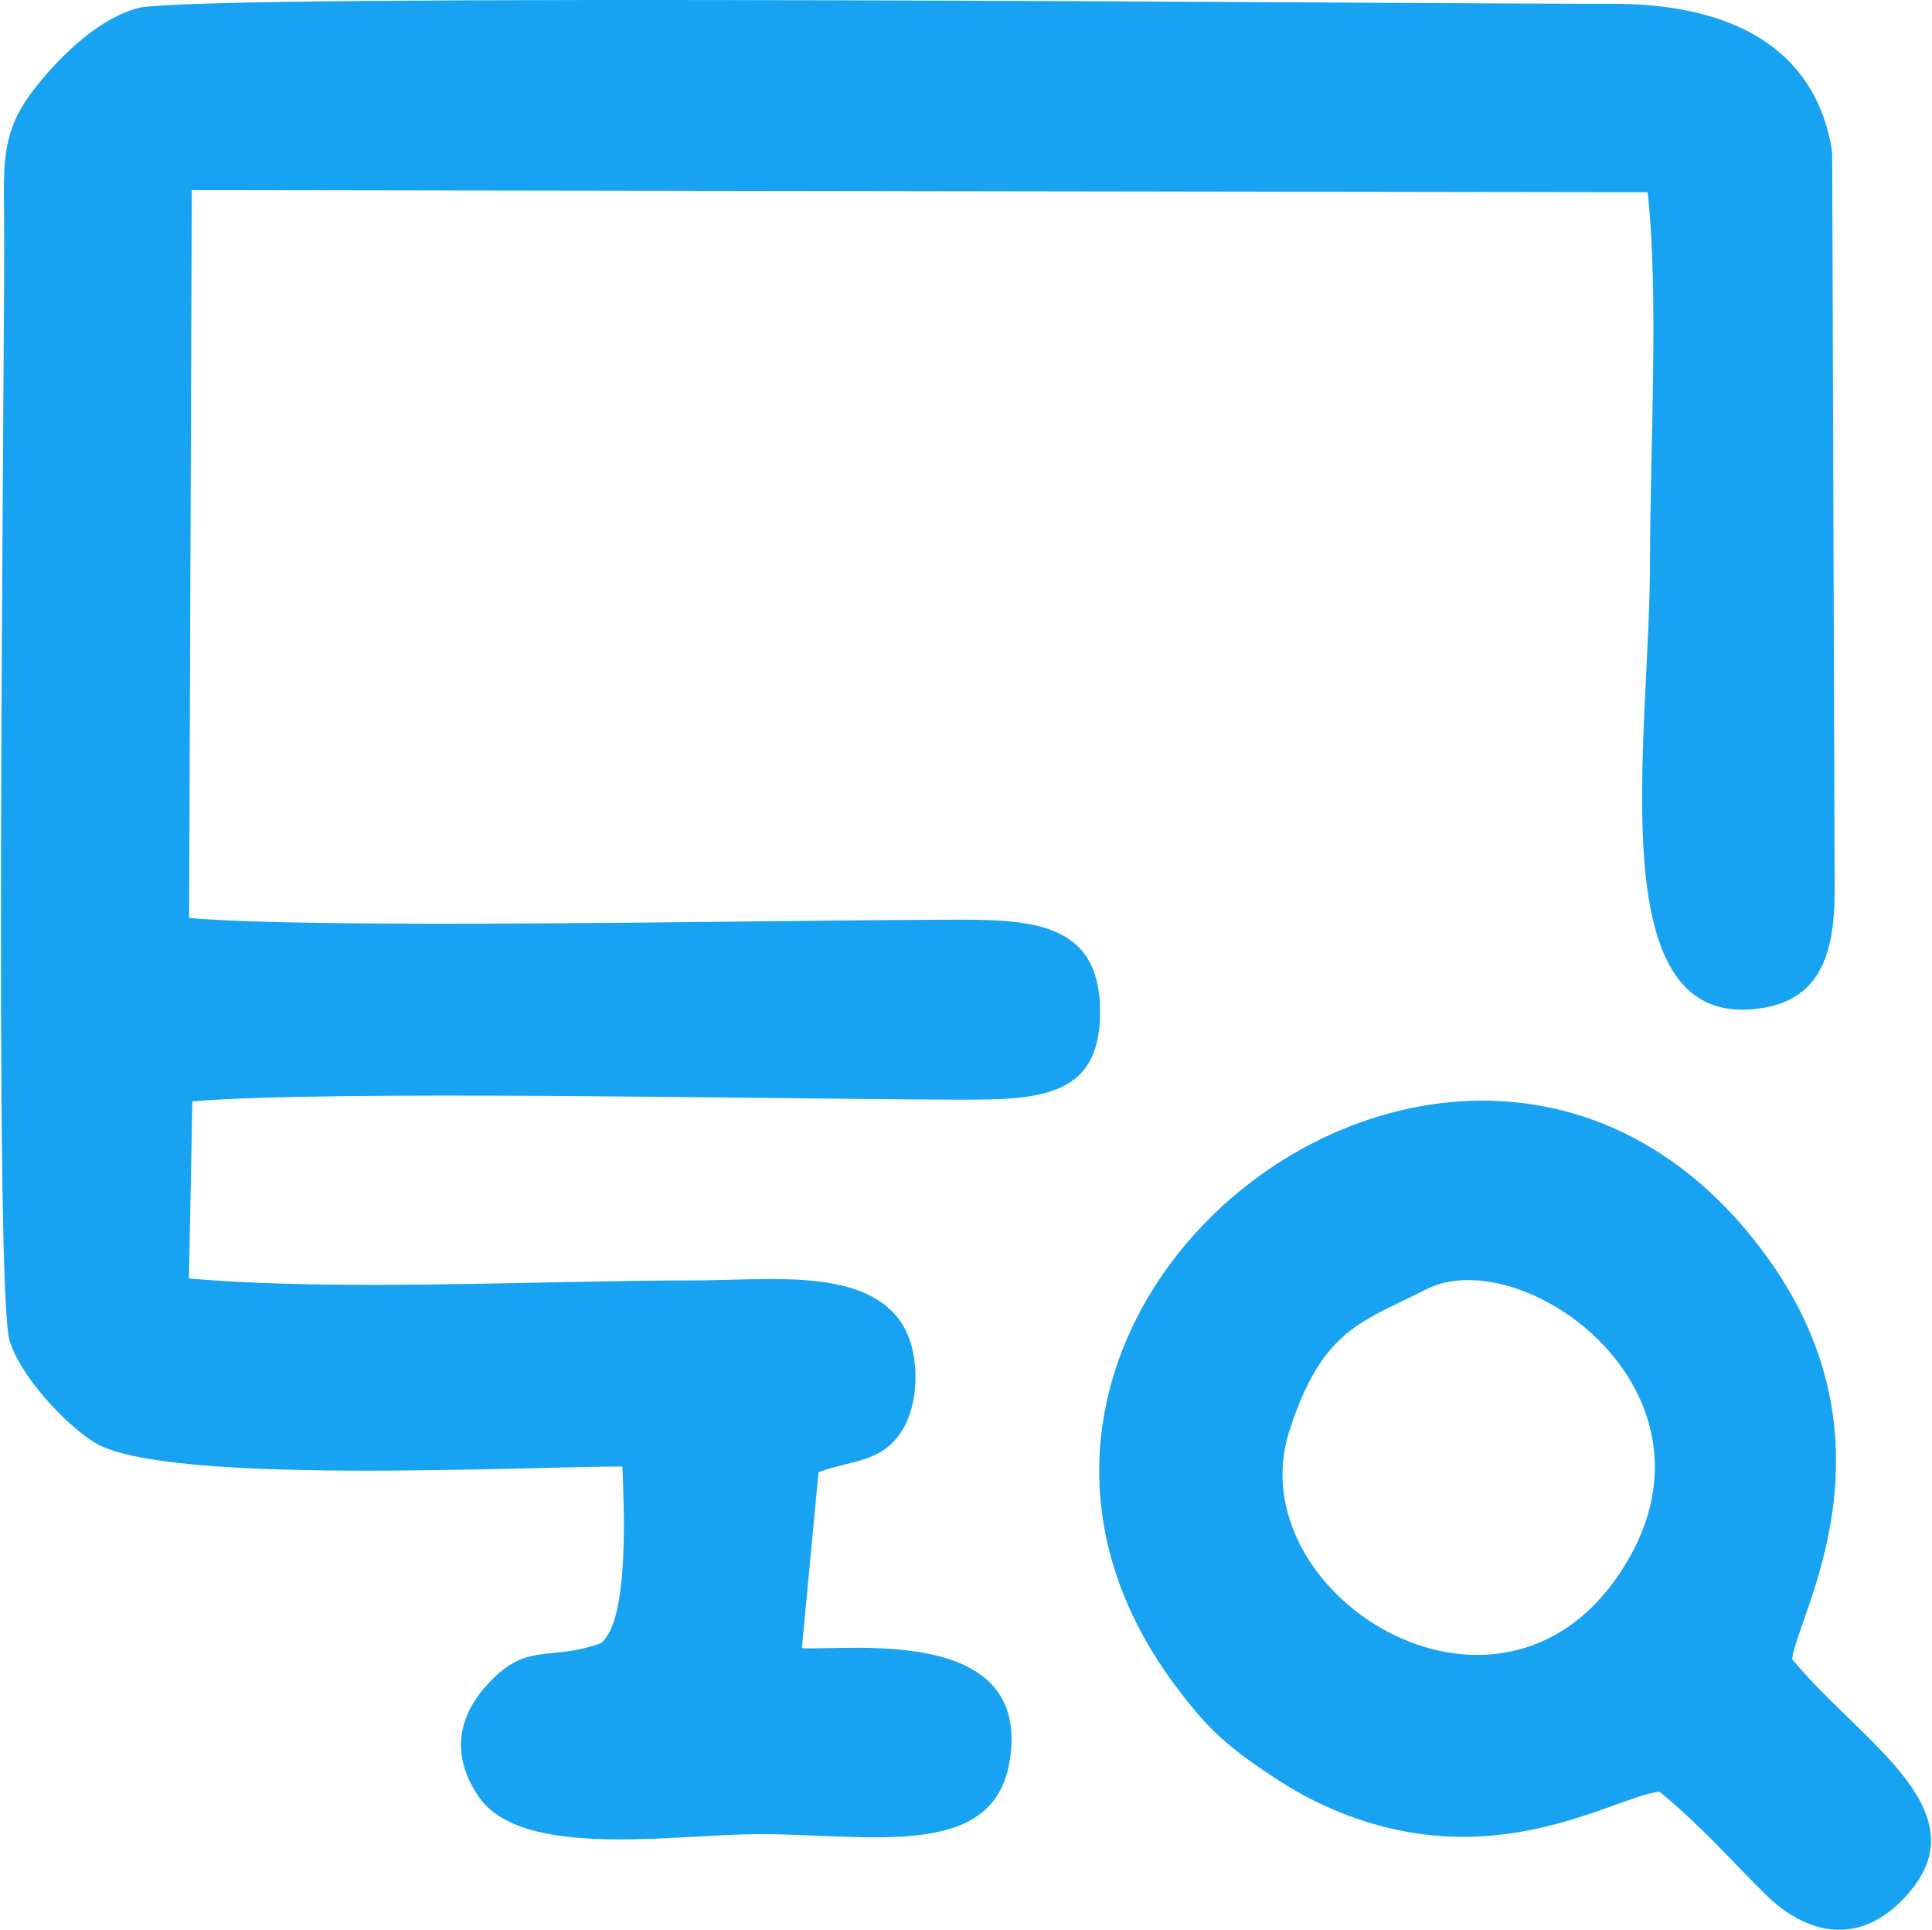
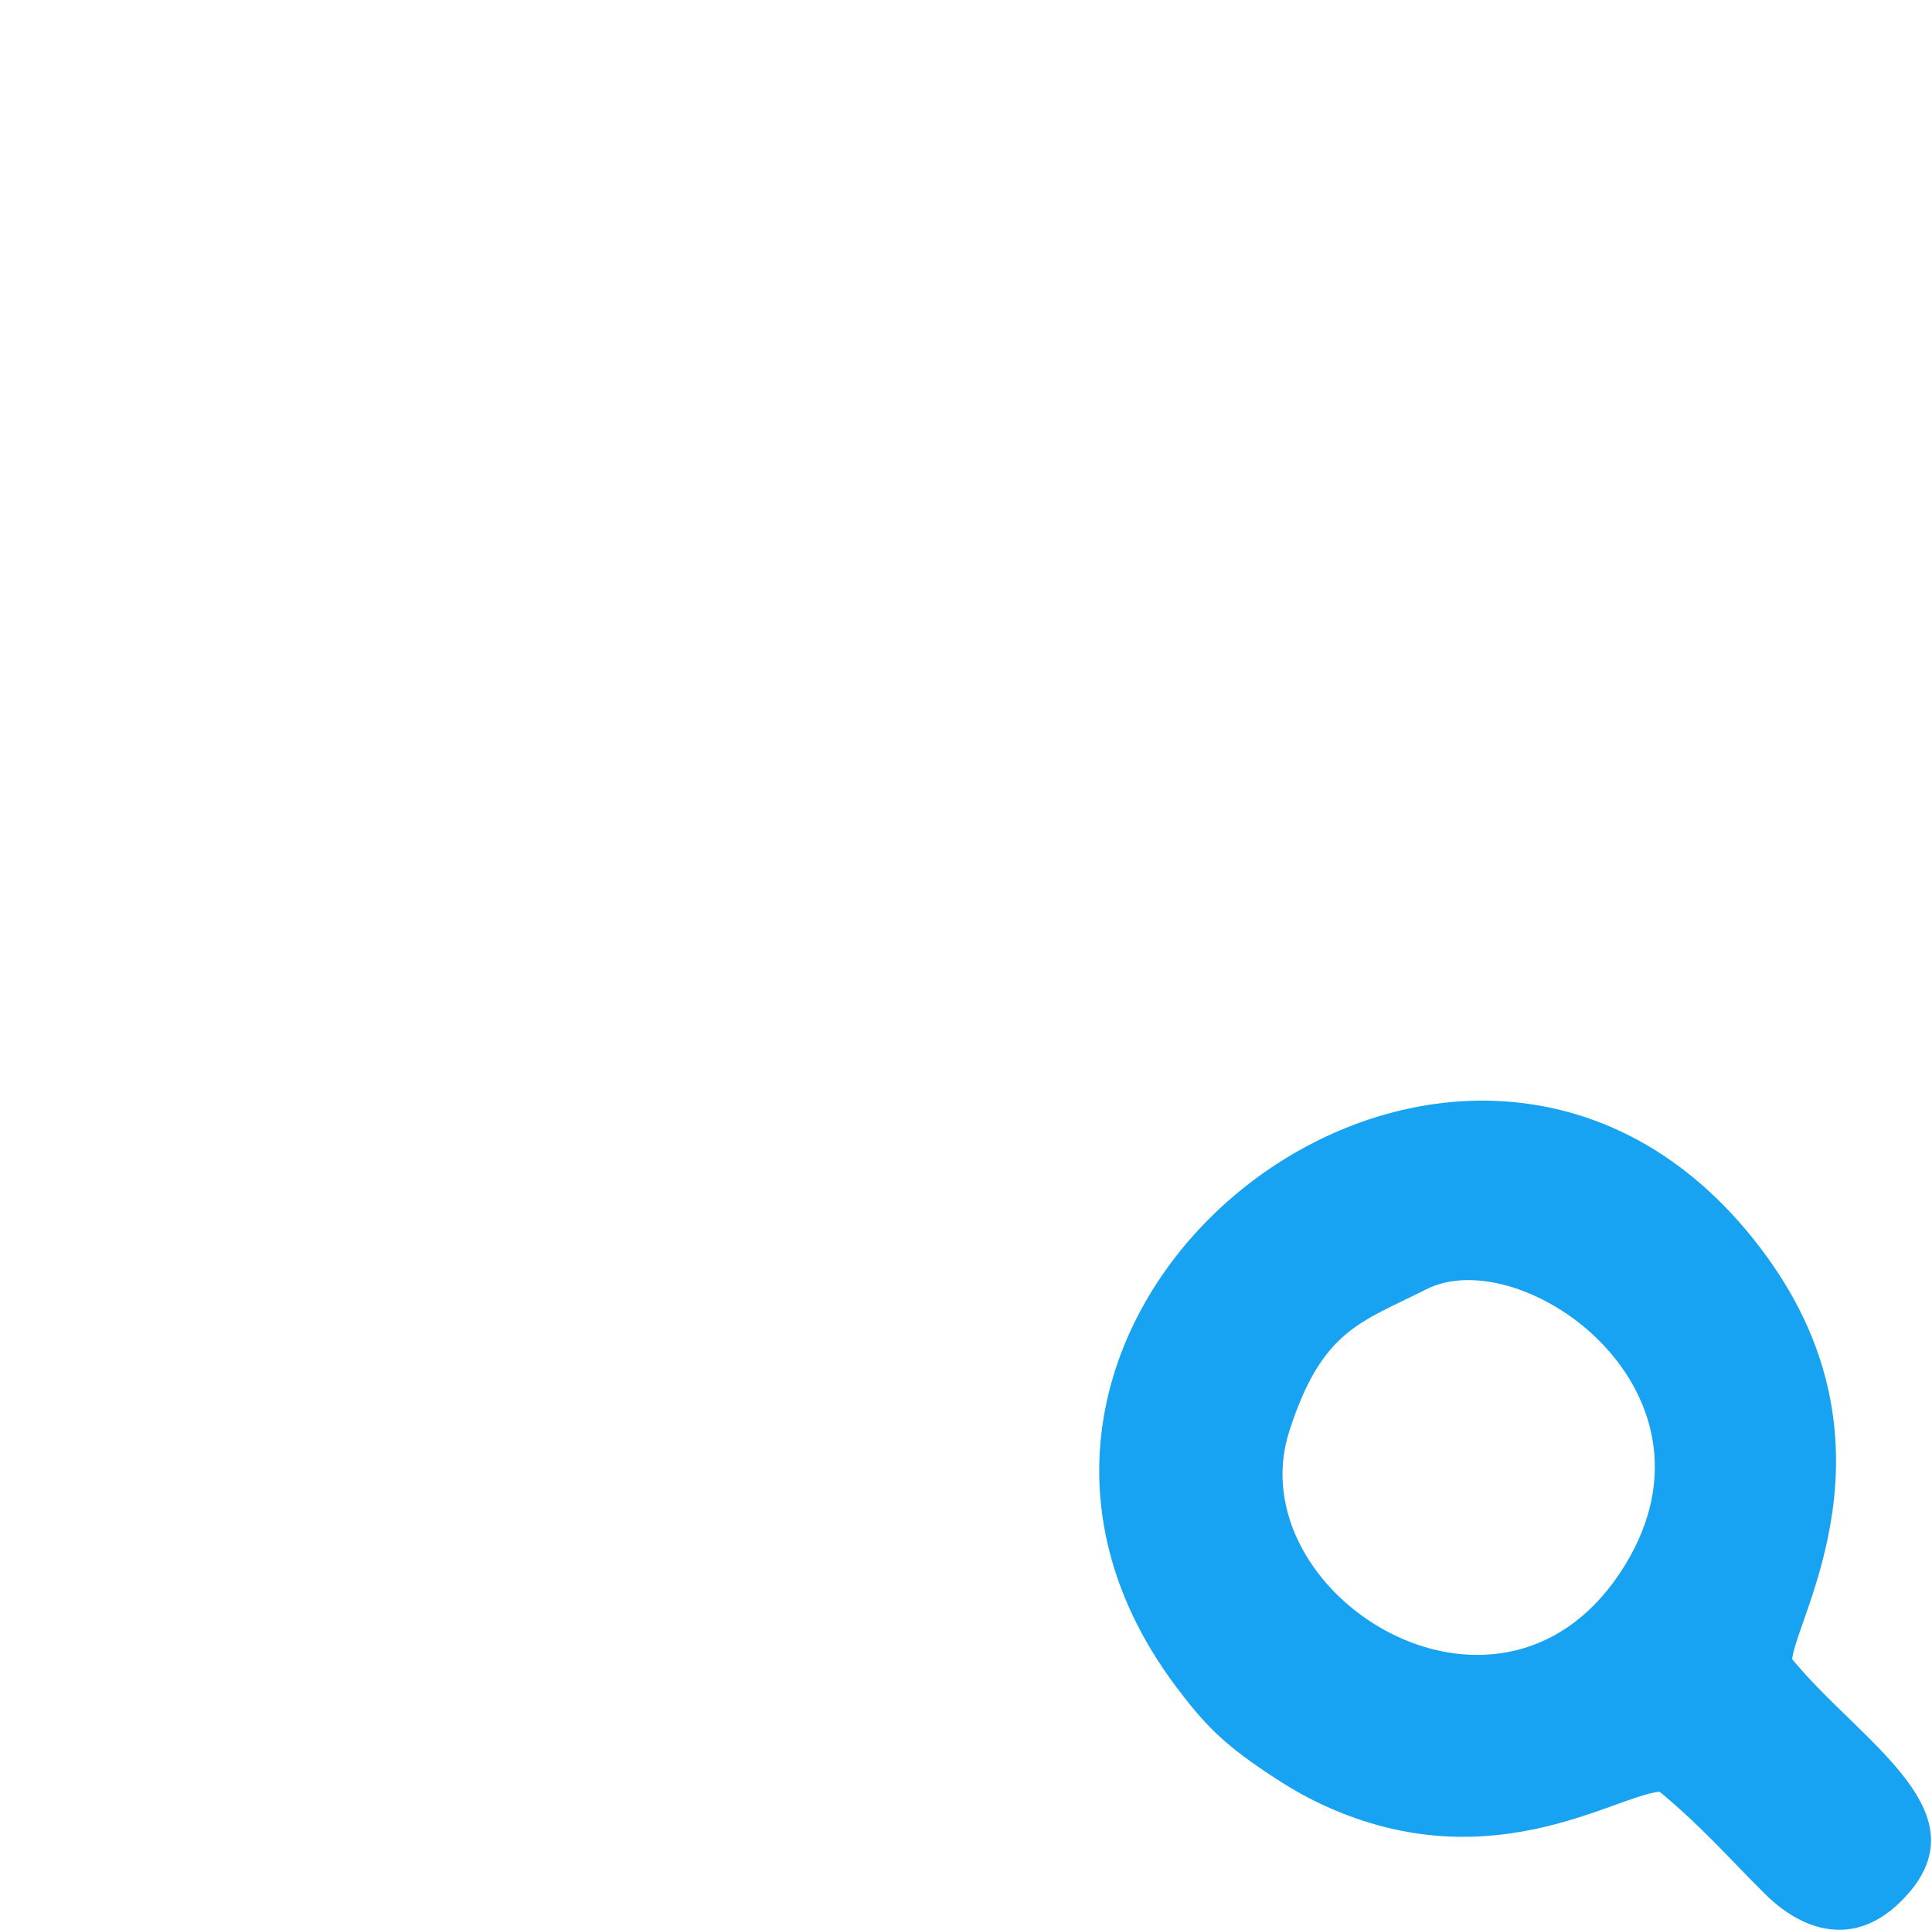
<svg xmlns="http://www.w3.org/2000/svg" xml:space="preserve" width="768px" height="767px" version="1.1" shape-rendering="geometricPrecision" text-rendering="geometricPrecision" image-rendering="optimizeQuality" fill-rule="evenodd" clip-rule="evenodd" viewBox="0 0 153384 153340">
  <g id="Vrstva_x0020_1">
    <g id="_2007346692512">
-       <path fill="#18A3F2" d="M15163 15106l115702 171c901,8215 190,20521 190,29182 0,14495 -4177,37796 8967,35634 4779,-787 5683,-4712 5704,-9232l-195 -58778c-1386,-8980 -9058,-11801 -17484,-11782 -13946,29 -112387,-883 -117130,334 -2969,762 -6046,3567 -8328,6510 -2805,3619 -2328,6309 -2332,11704 -7,14184 -795,83537 424,87662 838,2836 4459,6697 6760,8114 5571,3431 34309,1881 41943,1906 83,2485 652,12242 -1726,14041 -4256,1527 -5928,-265 -9215,3517 -2498,2874 -2377,5955 -436,8731 3471,4963 15585,2919 22242,2919 8824,0 18527,2081 19890,-5674 1907,-10857 -12338,-8932 -16488,-9100l1319 -13984c2749,-1030 5276,-706 6867,-3707 1171,-2208 1211,-6170 -441,-8401 -3073,-4152 -10441,-3133 -16419,-3131 -12181,5 -28108,878 -40037,-155l270 -14070c10529,-914 45543,-197 60105,-142 6976,27 12316,110 12019,-7519 -280,-7203 -6610,-6794 -13526,-6769 -14189,52 -48348,755 -58855,-145l210 -57836z" />
      <path fill="#18A3F2" d="M113249 102457c7693,-3924 24882,8312 15413,22537 -9806,14732 -30419,1594 -26272,-11293 2607,-8103 5753,-8640 10859,-11244zm29098 29375c367,-3444 8804,-17019 -1973,-31928 -22953,-31752 -69847,3715 -46965,34149 2177,2895 3649,4408 6935,6630 1256,850 2700,1770 4304,2541 13334,6411 23342,-430 27157,-863 3440,2846 5449,5224 8425,8167 2891,2859 6997,4321 10794,523 6970,-6971 -3191,-12532 -8677,-19219z" />
    </g>
  </g>
</svg>